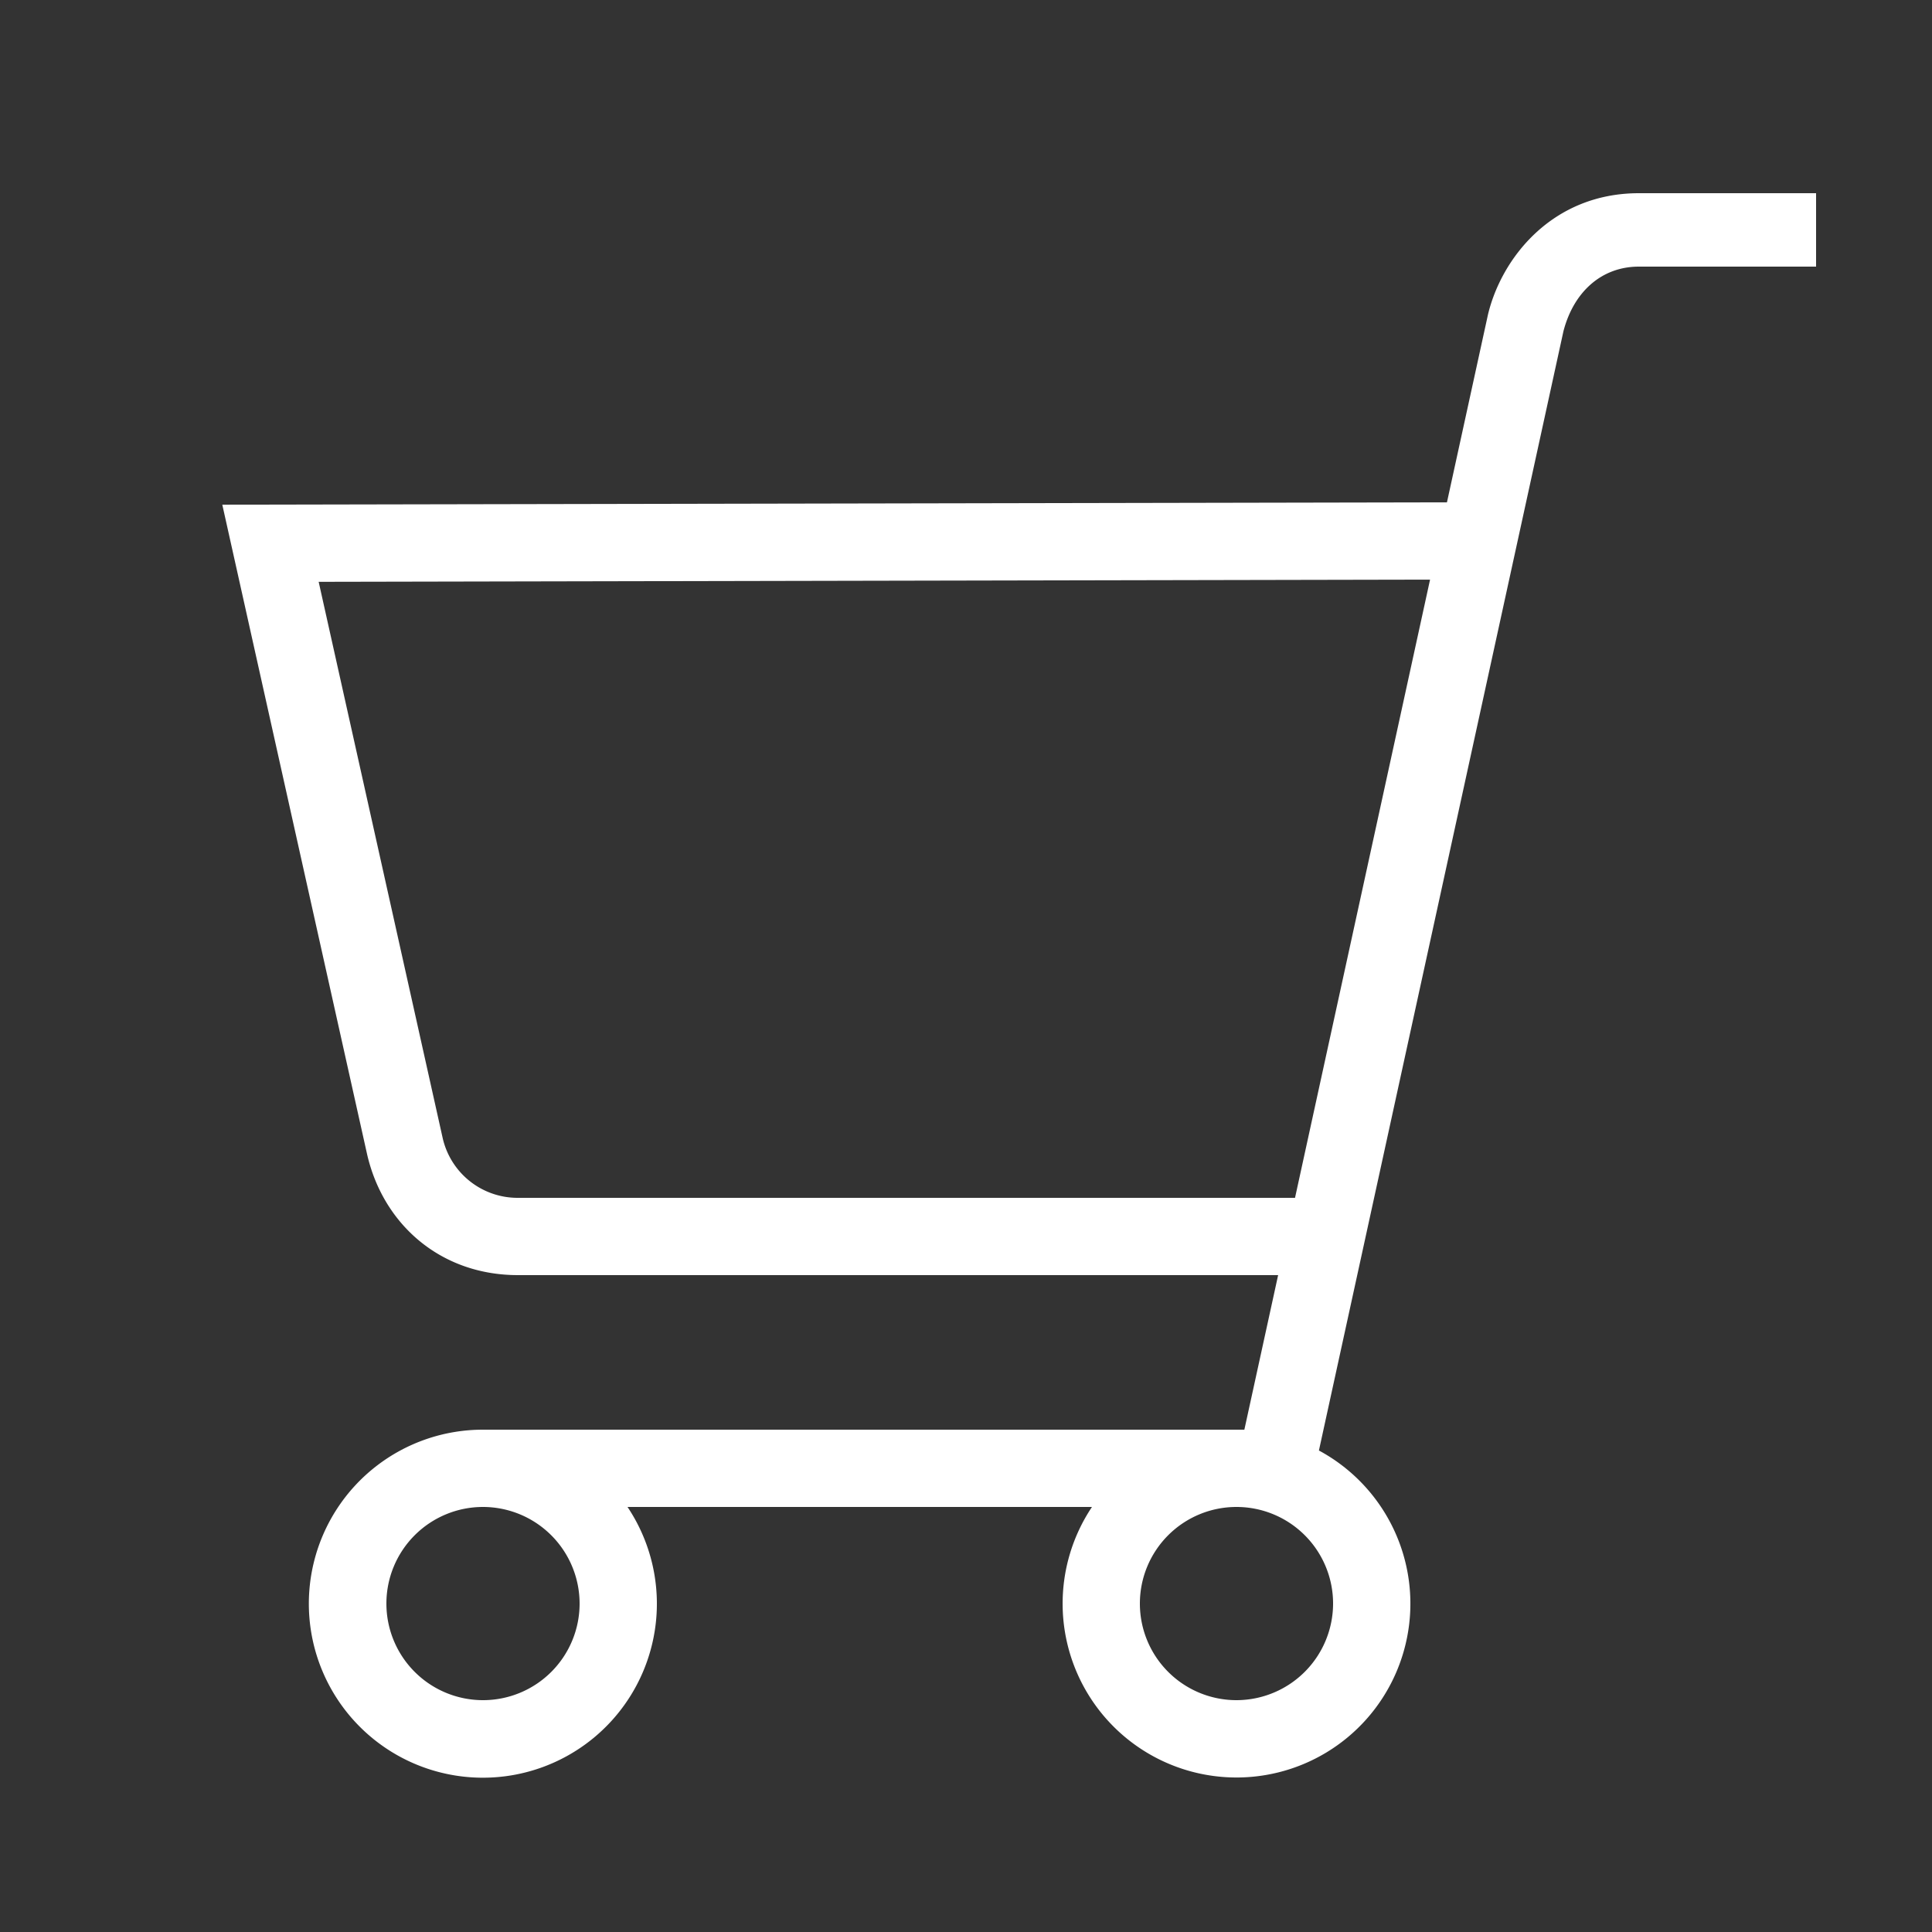
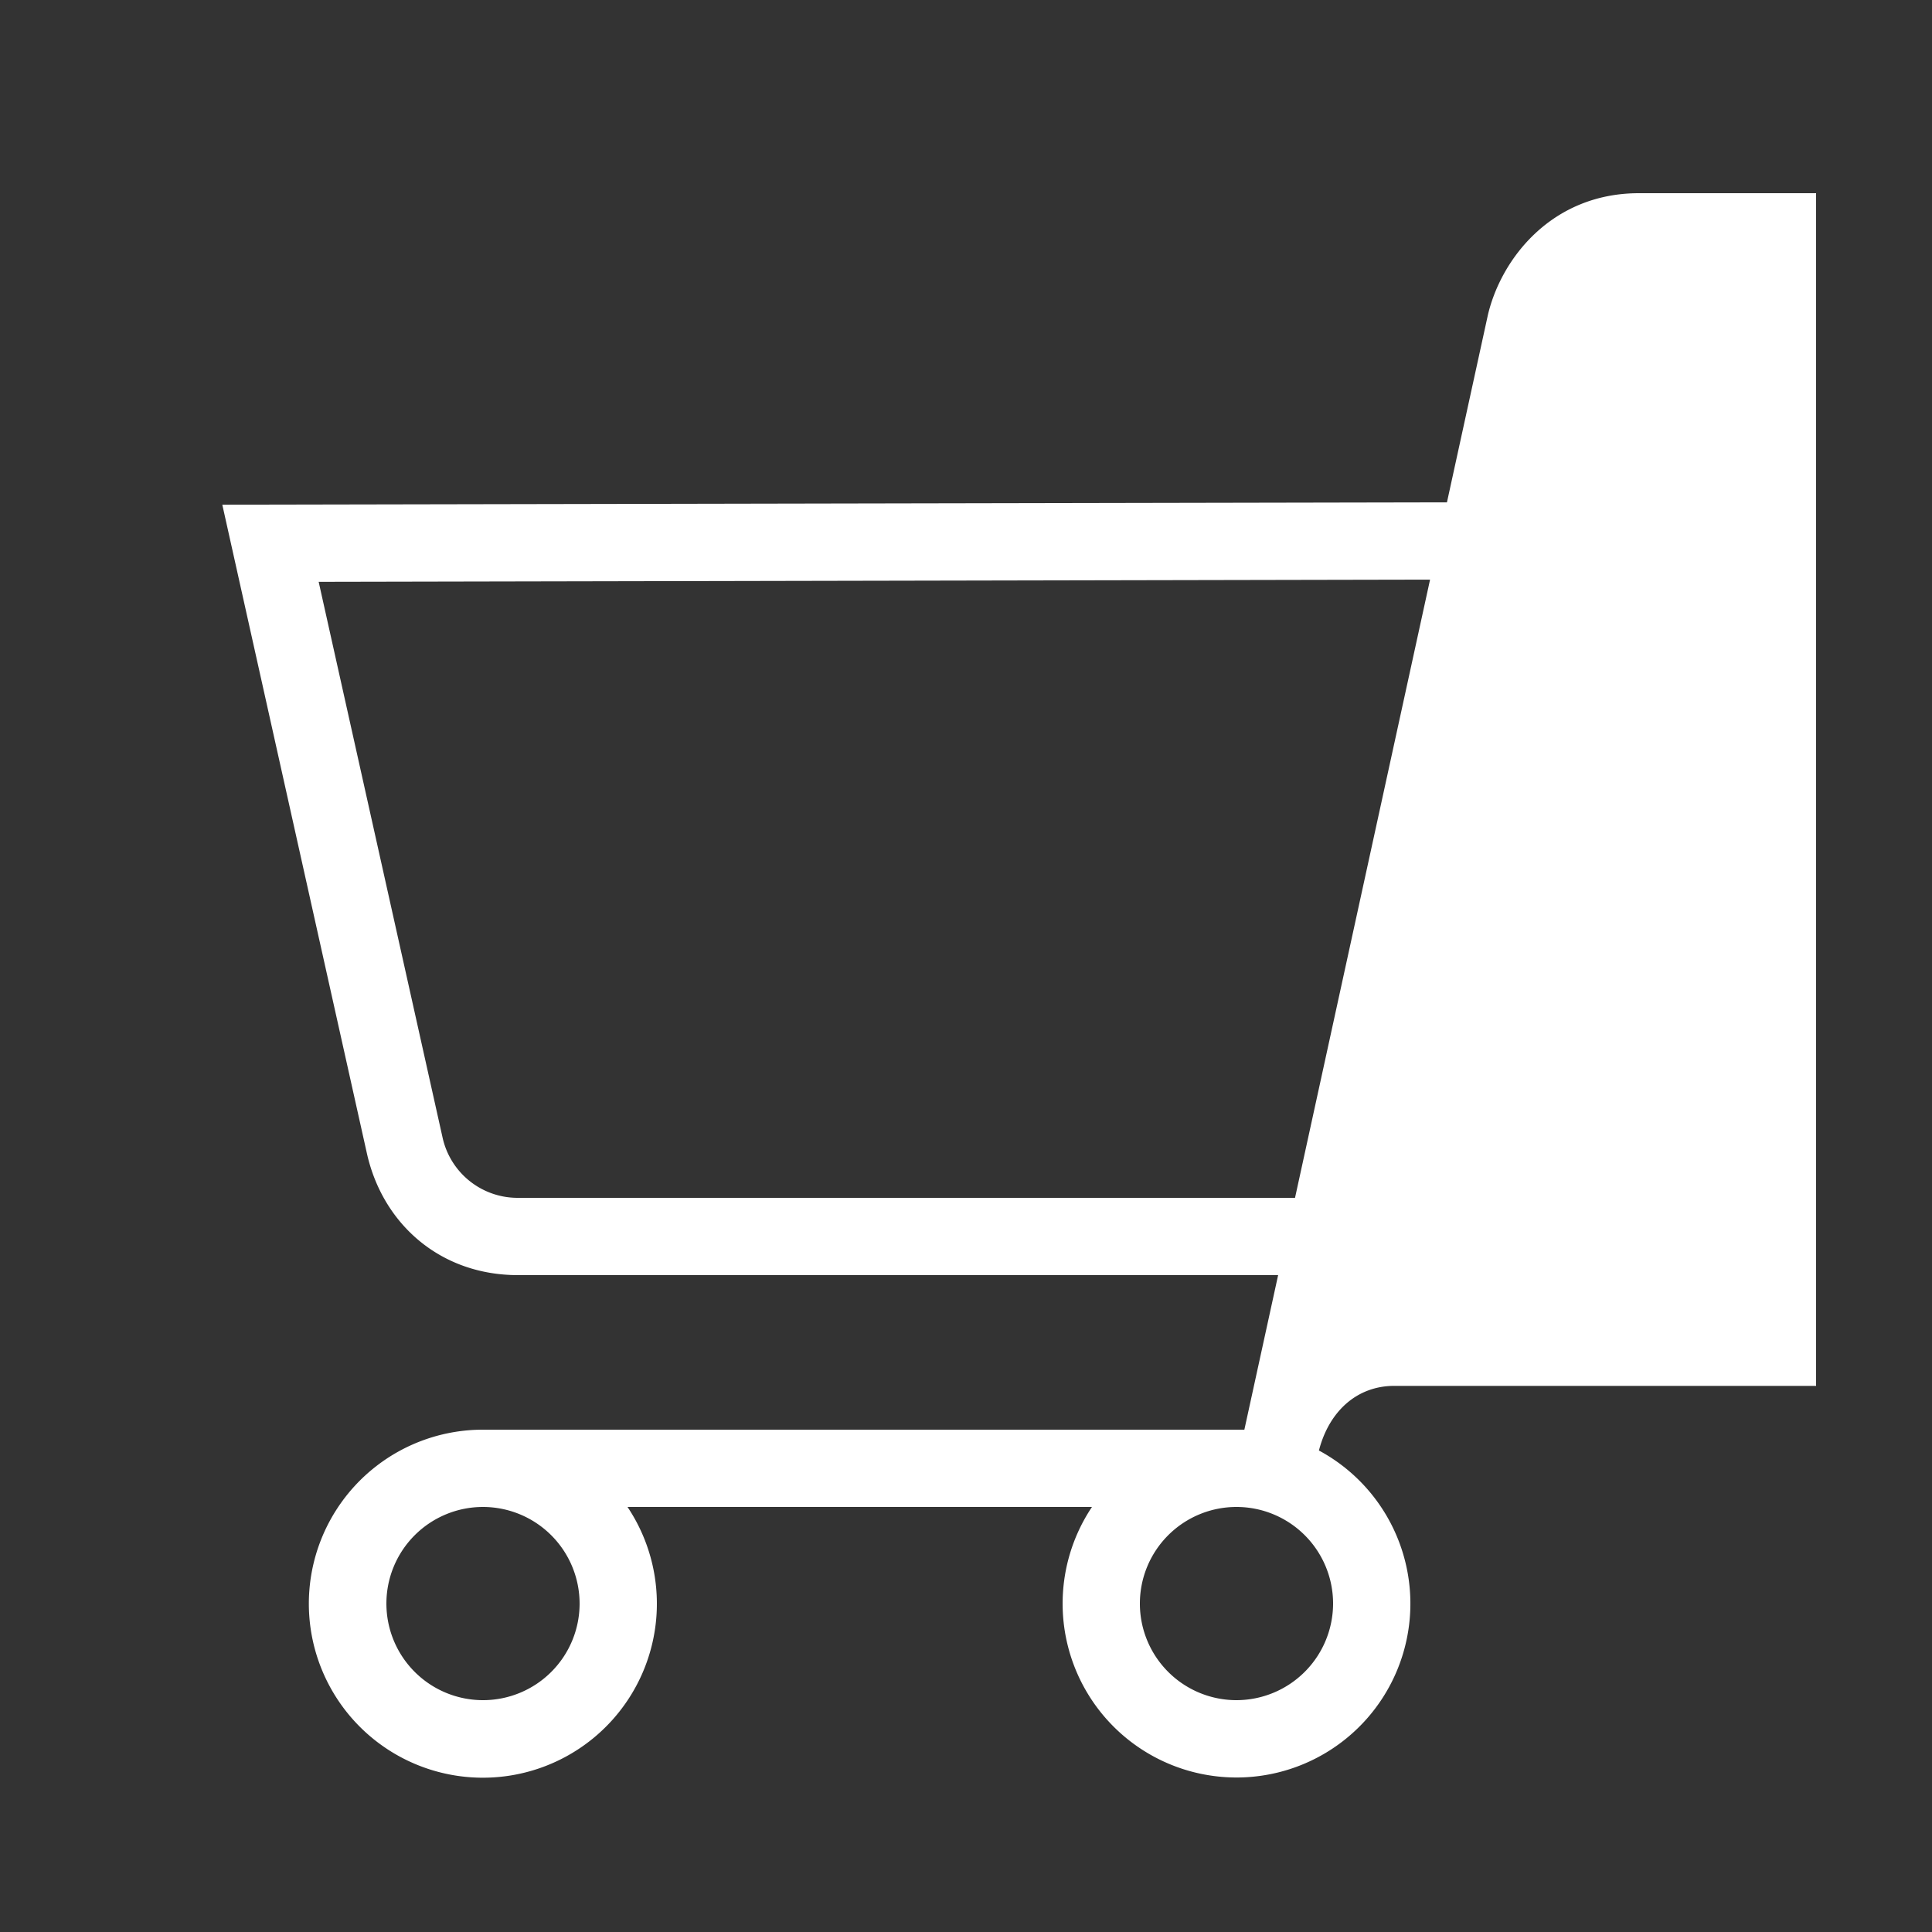
<svg xmlns="http://www.w3.org/2000/svg" xmlns:ns1="http://sodipodi.sourceforge.net/DTD/sodipodi-0.dtd" xmlns:ns2="http://www.inkscape.org/namespaces/inkscape" id="icon" viewBox="0 0 1000 1000" version="1.1" ns1:docname="shopcart_icon_white.svg" ns2:version="1.2.1 (9c6d41e4, 2022-07-14)">
  <rect x="0" y="0" width="1000" height="1000" fill="#333333" stroke="none" />
  <defs id="defs137" />
  <ns1:namedview id="namedview135" pagecolor="#ffffff" bordercolor="#666666" borderopacity="1.0" ns2:showpageshadow="2" ns2:pageopacity="0.0" ns2:pagecheckerboard="0" ns2:deskcolor="#d1d1d1" showgrid="false" ns2:zoom="0.236" ns2:cx="495.76271" ns2:cy="500" ns2:window-width="719" ns2:window-height="480" ns2:window-x="0" ns2:window-y="25" ns2:window-maximized="0" ns2:current-layer="icon" />
-   <path d="M848.31,100c-45.13,0-71.29,33.88-78.16,62.93L748.94,260l-633.88,1.22L190,597.41C198.28,633.58,227.88,660,268.1,660H661.56l-17.48,80H250a90.07,90.07,0,1,0,74.8,40H565.2a90,90,0,1,0,117.47-29.22L809.23,171.46c5.25-20.29,19.66-33.46,39.08-33.46H940V100ZM300,830a50,50,0,1,1-50-50A50.06,50.06,0,0,1,300,830Zm340,50a50,50,0,1,1,50-50A50.06,50.06,0,0,1,640,880ZM268.1,620a39.78,39.78,0,0,1-39.05-31.3L164.94,301.15,740.2,300,670.3,620Z" id="path132" style="fill:#ffffff" />
+   <path d="M848.31,100c-45.13,0-71.29,33.88-78.16,62.93L748.94,260l-633.88,1.22L190,597.41C198.28,633.58,227.88,660,268.1,660H661.56l-17.48,80H250a90.07,90.07,0,1,0,74.8,40H565.2a90,90,0,1,0,117.47-29.22c5.25-20.29,19.66-33.46,39.08-33.46H940V100ZM300,830a50,50,0,1,1-50-50A50.06,50.06,0,0,1,300,830Zm340,50a50,50,0,1,1,50-50A50.06,50.06,0,0,1,640,880ZM268.1,620a39.78,39.78,0,0,1-39.05-31.3L164.94,301.15,740.2,300,670.3,620Z" id="path132" style="fill:#ffffff" />
</svg>